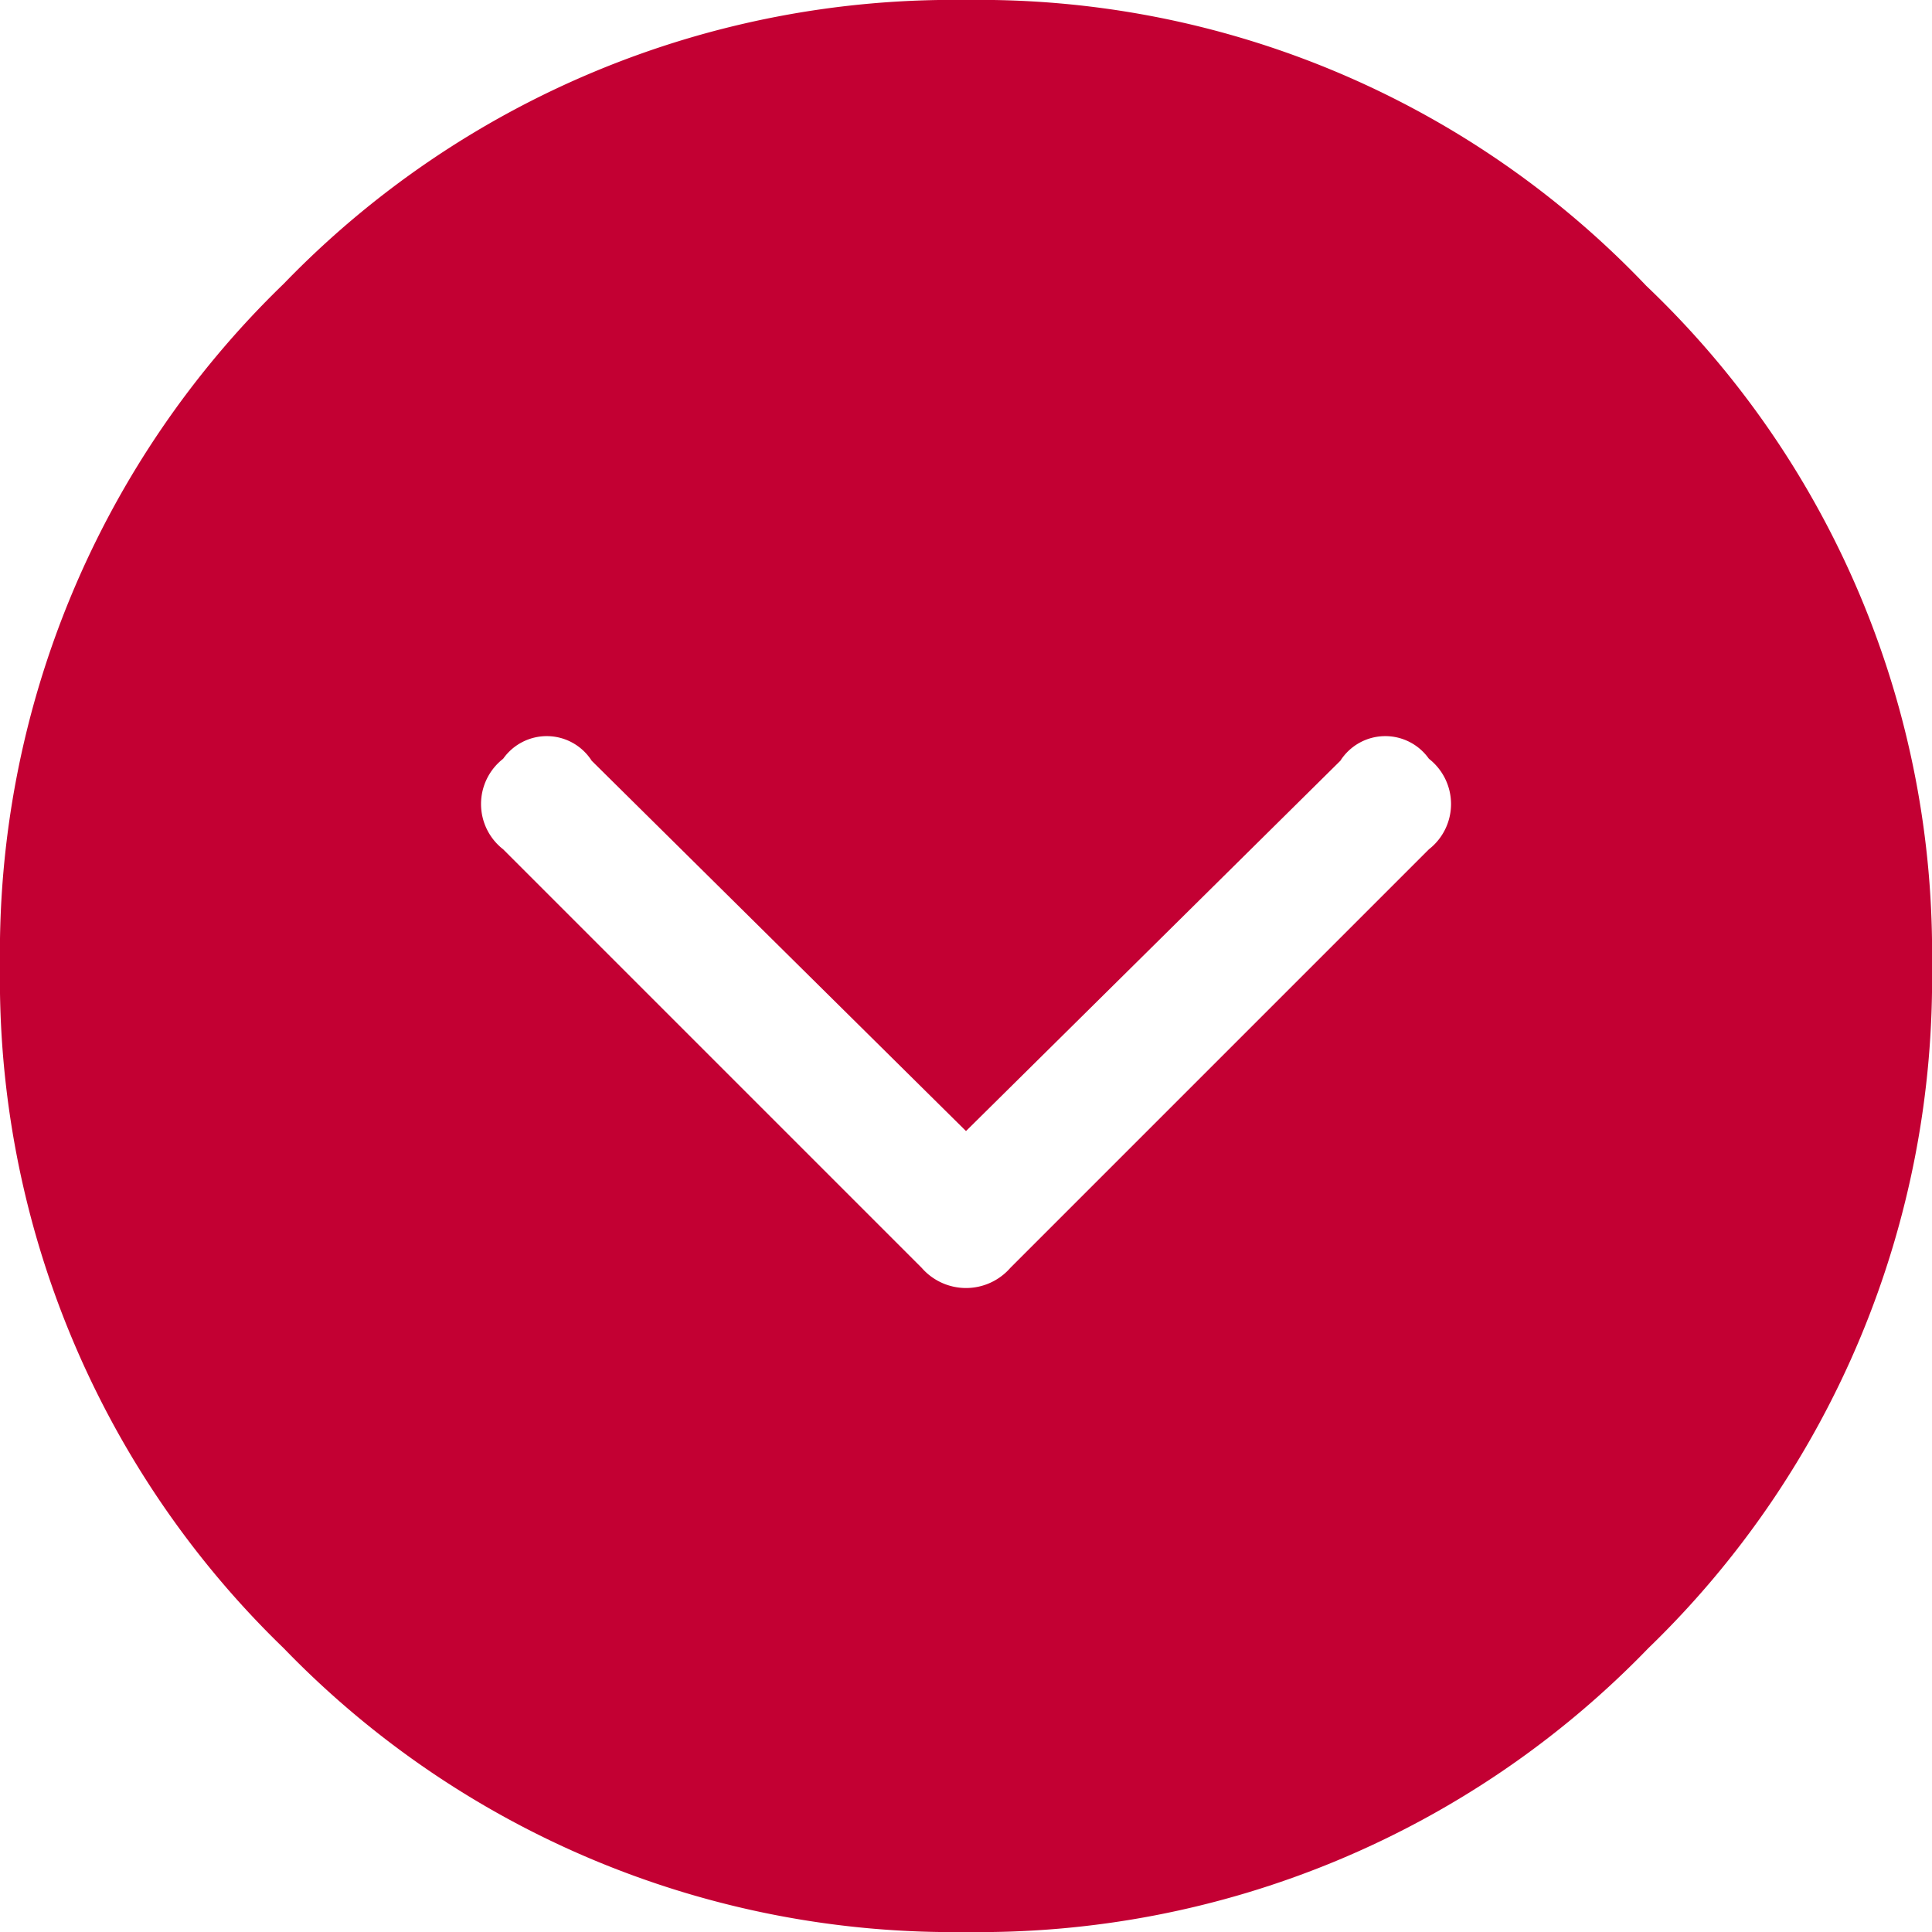
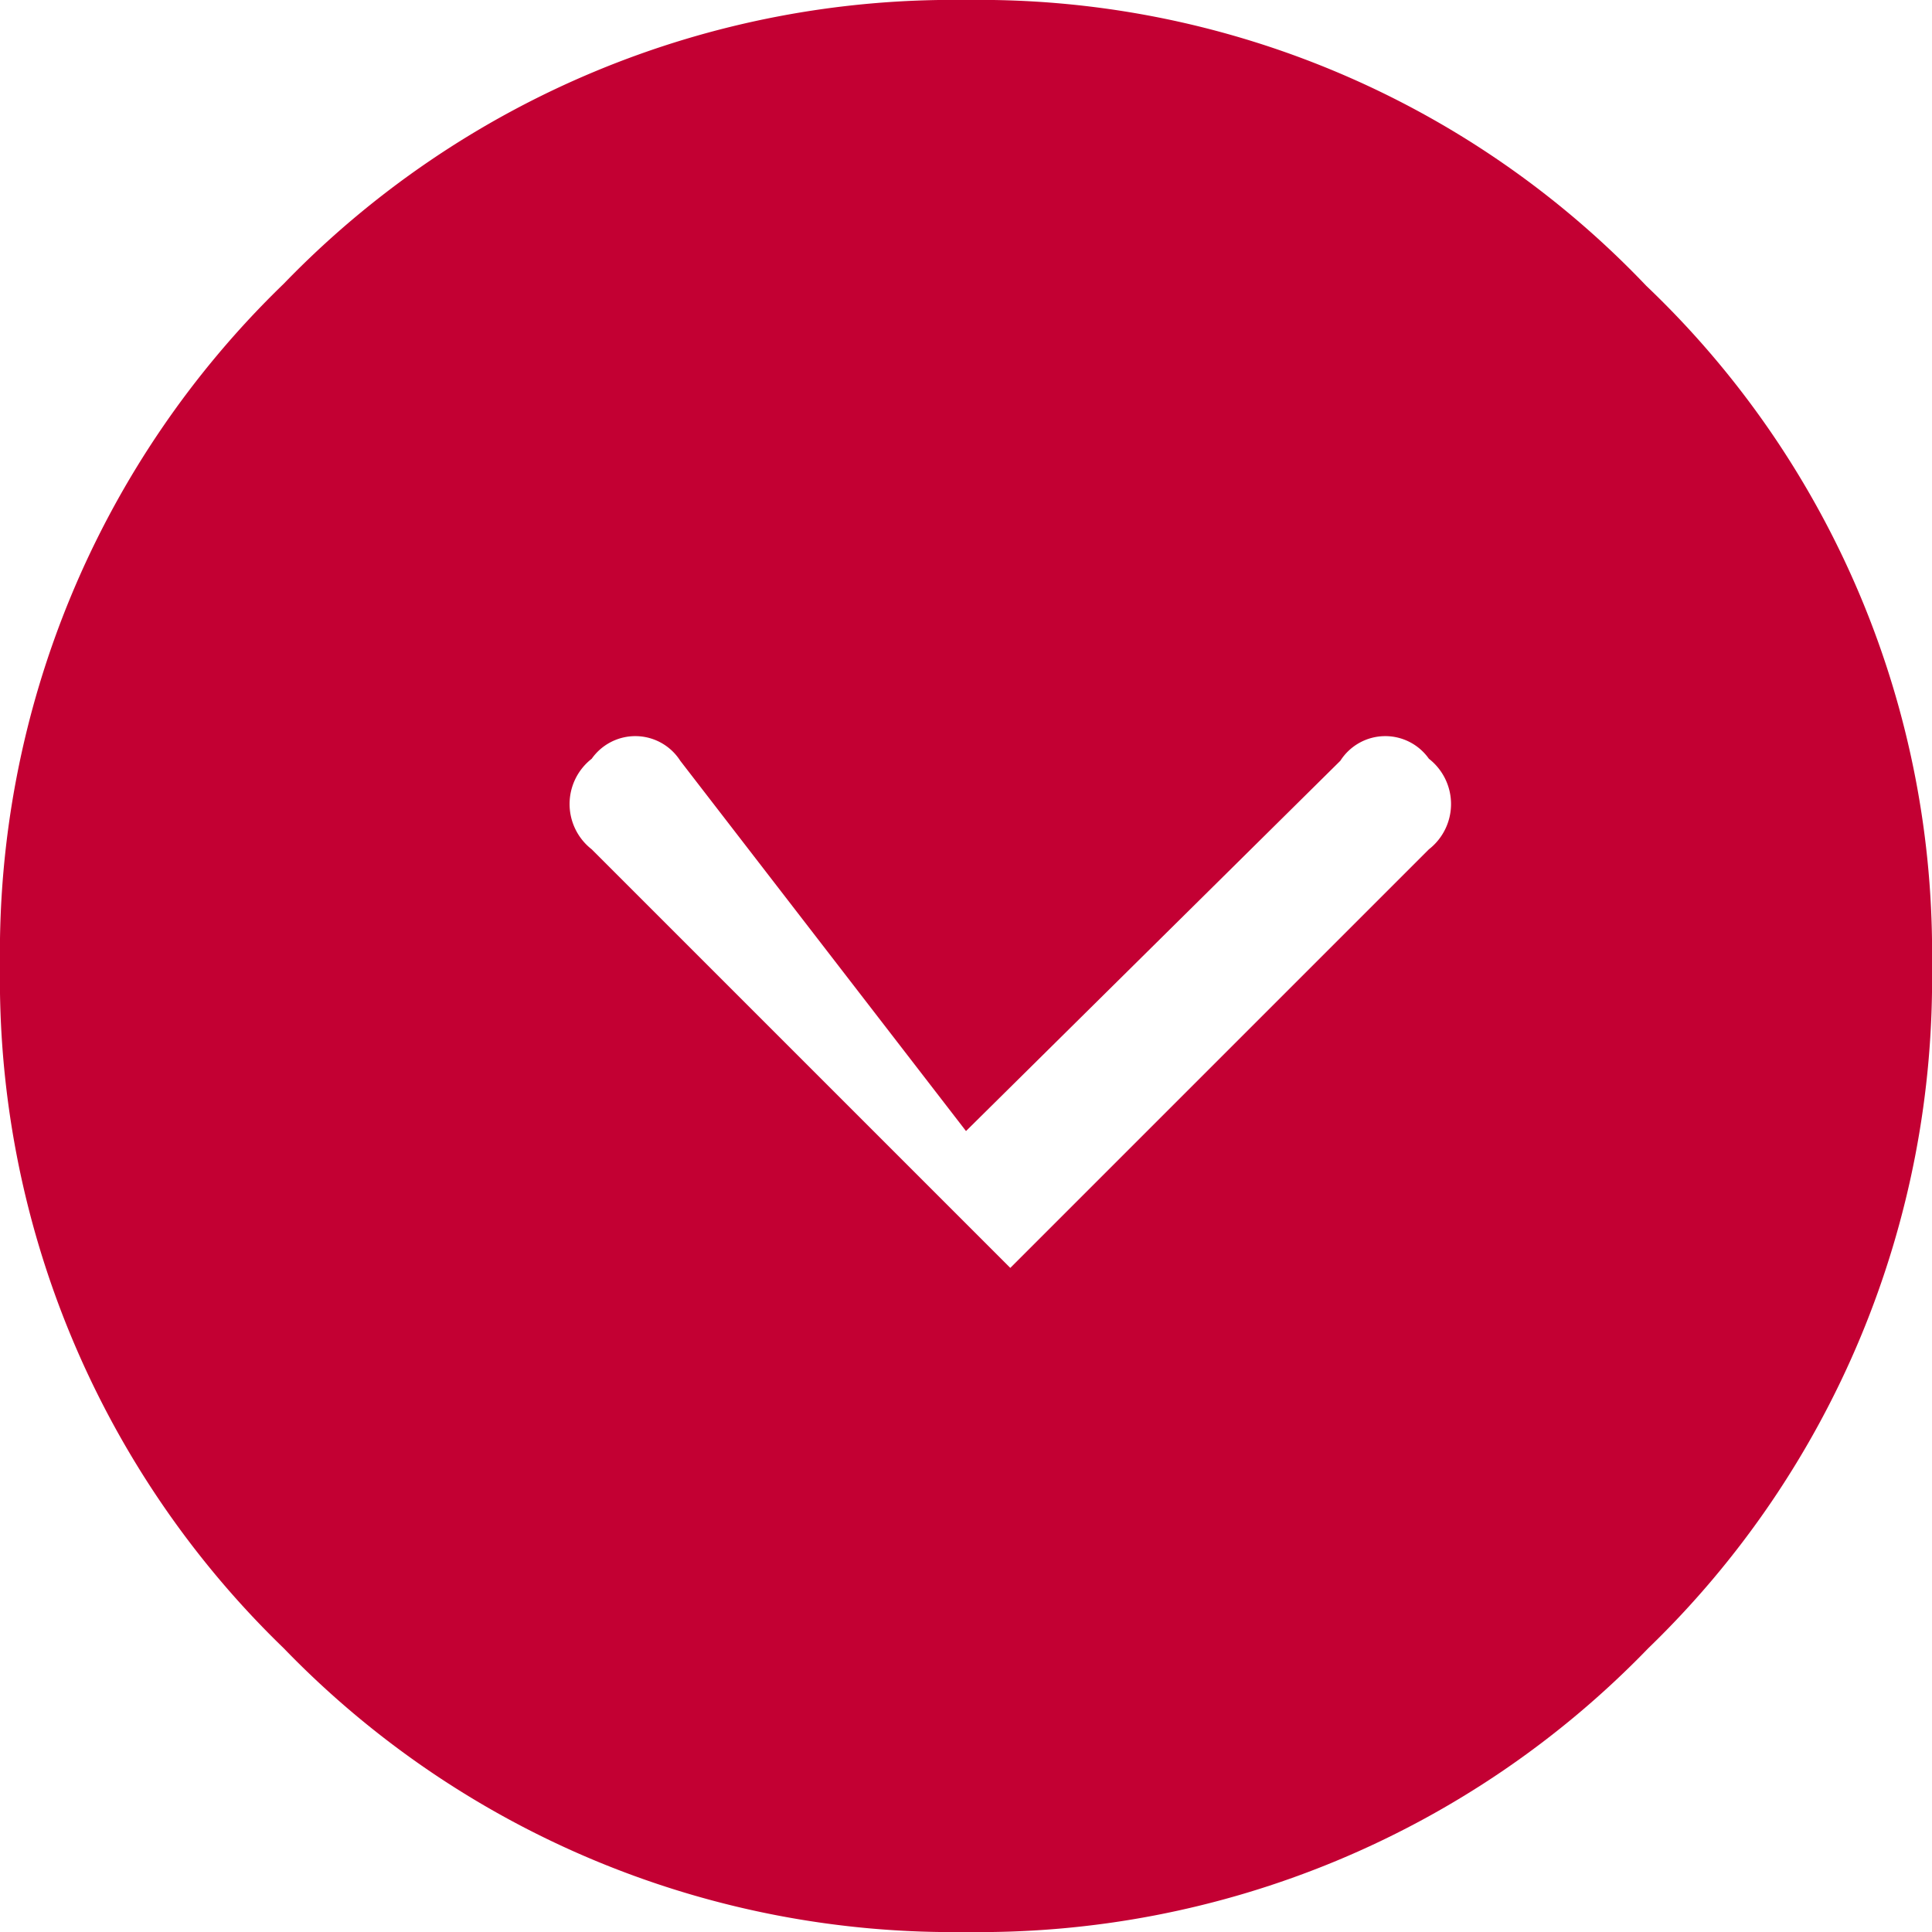
<svg xmlns="http://www.w3.org/2000/svg" width="30" height="30" viewBox="0 0 30 30">
-   <path id="arrow_carrot_down_alt" data-name="arrow carrot down alt" d="M25.563,4.438A14.291,14.291,0,0,0,15,0,14.444,14.444,0,0,0,4.406,4.406,14.444,14.444,0,0,0,0,15,14.444,14.444,0,0,0,4.406,25.594,14.444,14.444,0,0,0,15,30a14.444,14.444,0,0,0,10.594-4.406A14.444,14.444,0,0,0,30,15,14.291,14.291,0,0,0,25.563,4.438Zm-3.375,8.75-6.5,6.5a.913.913,0,0,1-1.375,0l-6.5-6.5a.891.891,0,0,1,0-1.406.828.828,0,0,1,1.375.031L15,17.563l5.813-5.75a.828.828,0,0,1,1.375-.031A.891.891,0,0,1,22.188,13.188Z" fill="#c30033" />
+   <path id="arrow_carrot_down_alt" data-name="arrow carrot down alt" d="M25.563,4.438A14.291,14.291,0,0,0,15,0,14.444,14.444,0,0,0,4.406,4.406,14.444,14.444,0,0,0,0,15,14.444,14.444,0,0,0,4.406,25.594,14.444,14.444,0,0,0,15,30a14.444,14.444,0,0,0,10.594-4.406A14.444,14.444,0,0,0,30,15,14.291,14.291,0,0,0,25.563,4.438Zm-3.375,8.75-6.5,6.5l-6.5-6.5a.891.891,0,0,1,0-1.406.828.828,0,0,1,1.375.031L15,17.563l5.813-5.75a.828.828,0,0,1,1.375-.031A.891.891,0,0,1,22.188,13.188Z" fill="#c30033" />
</svg>